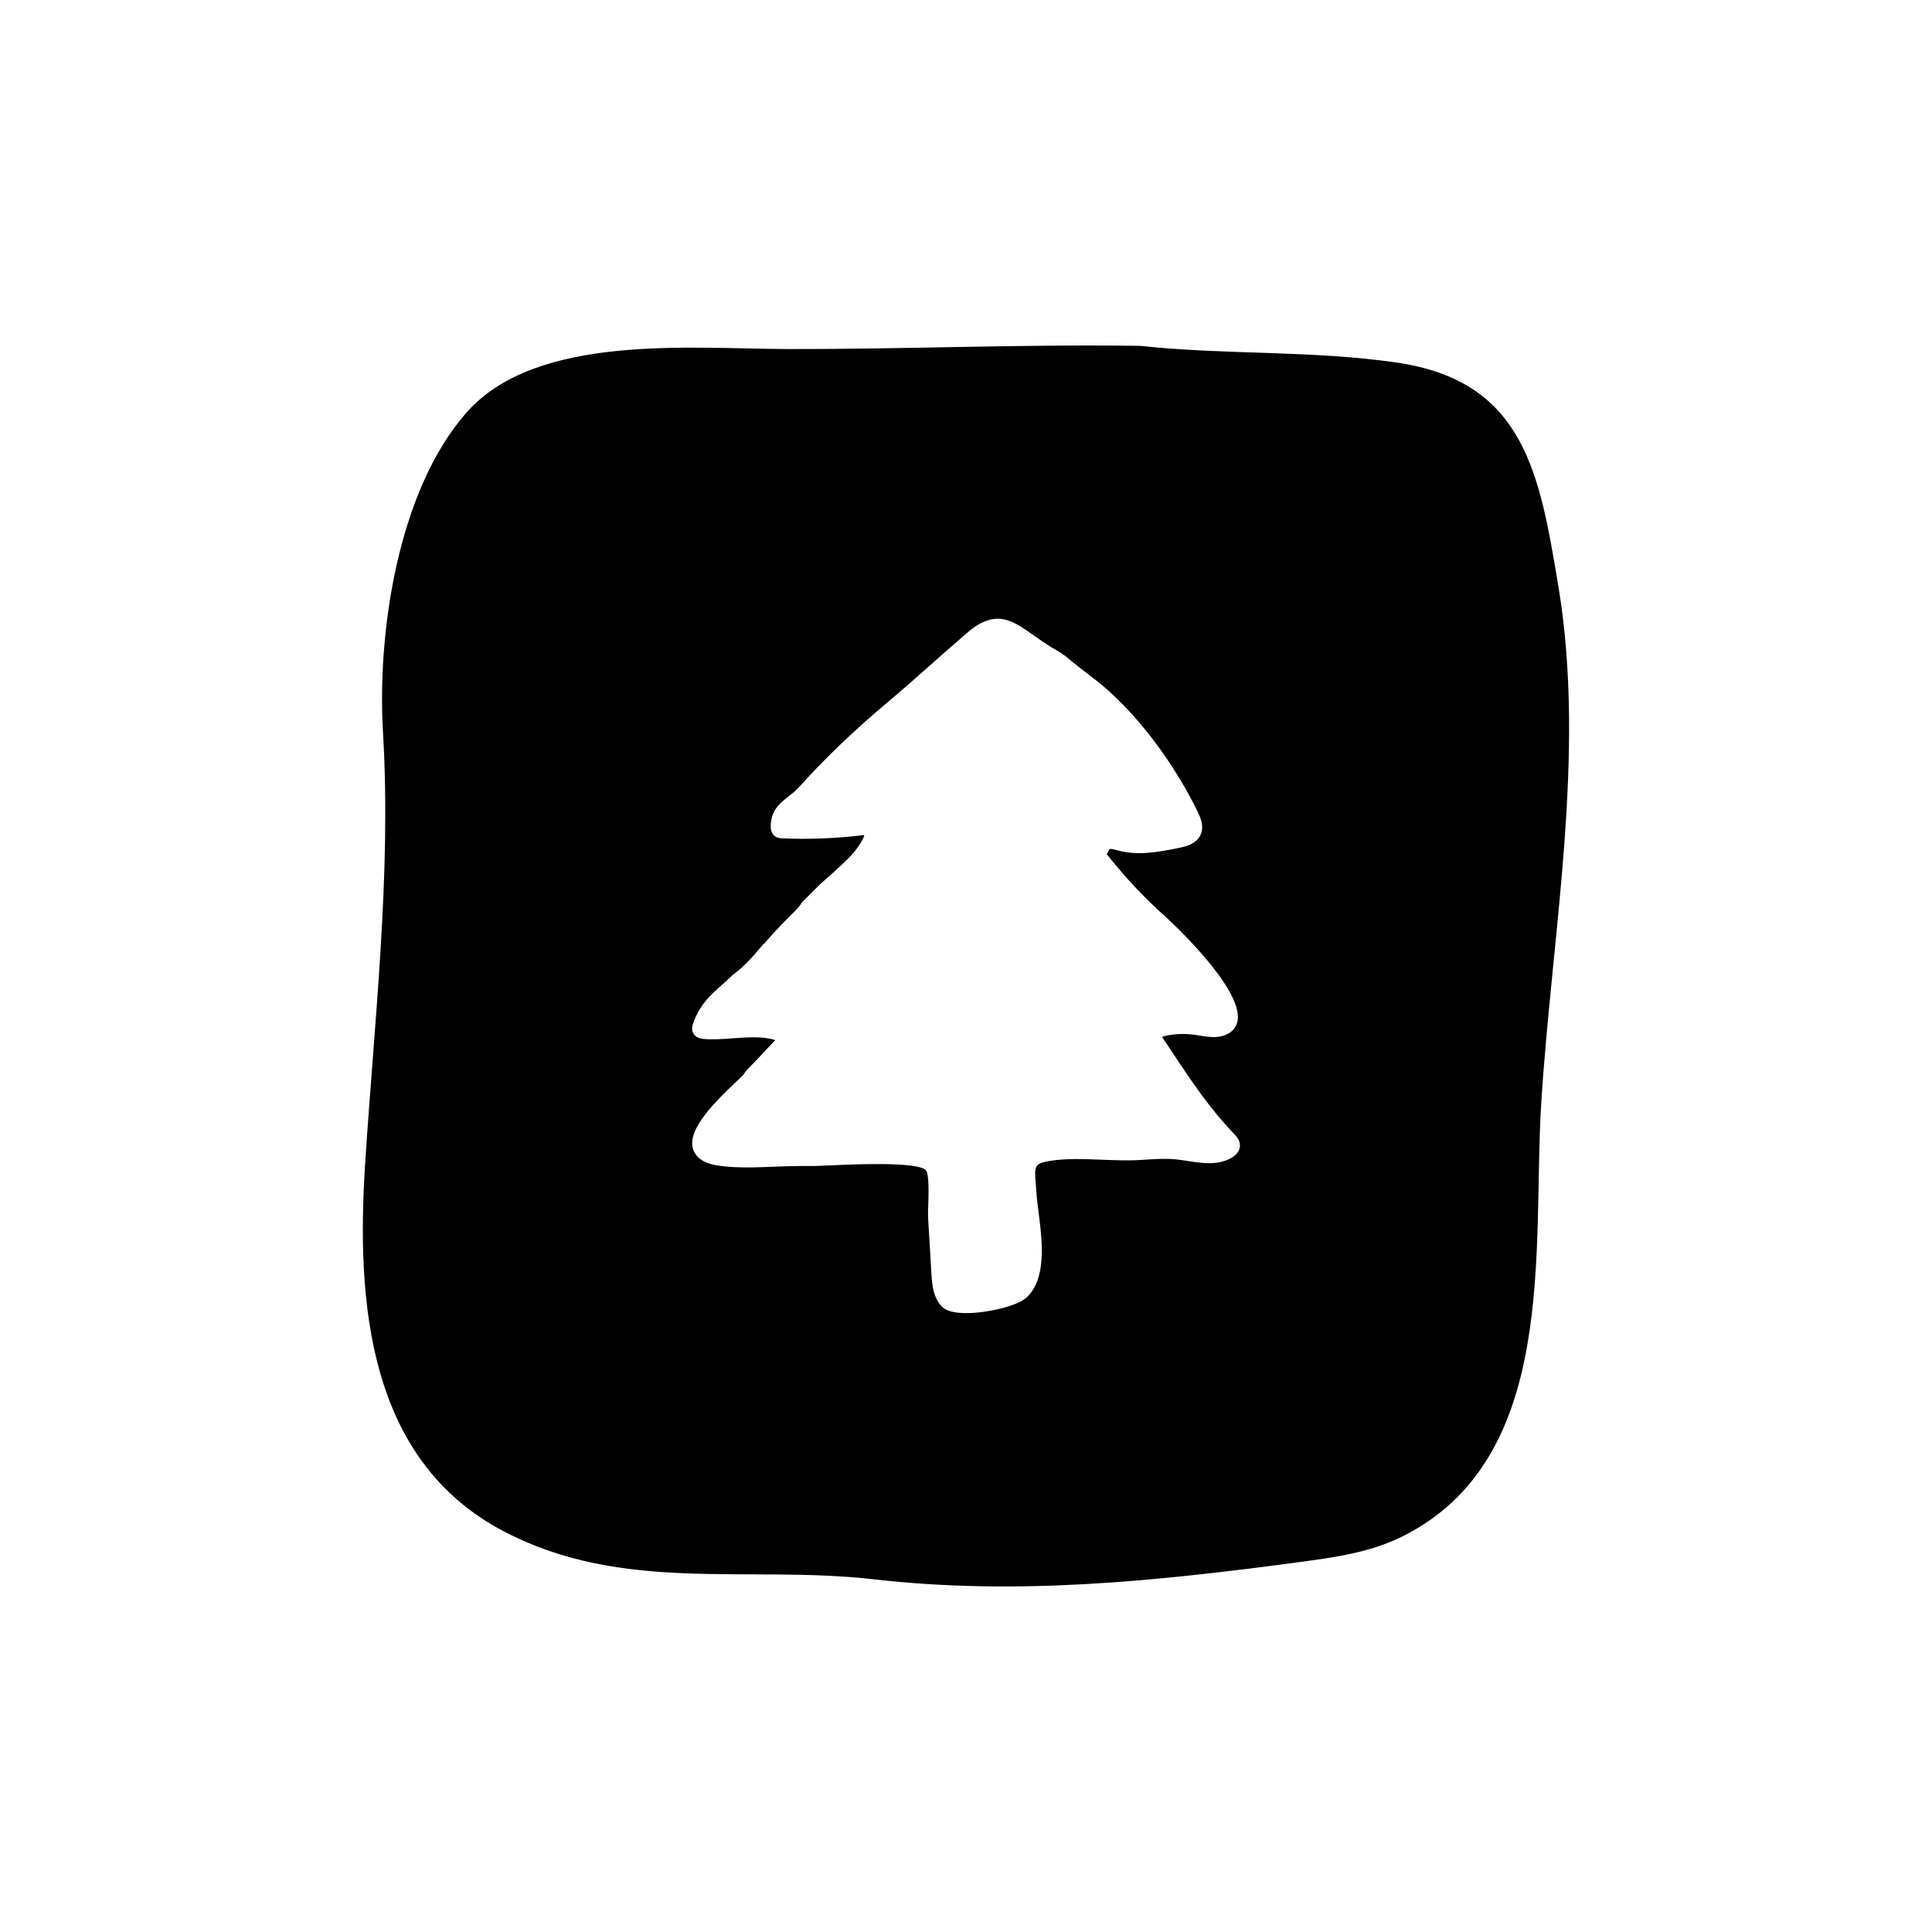
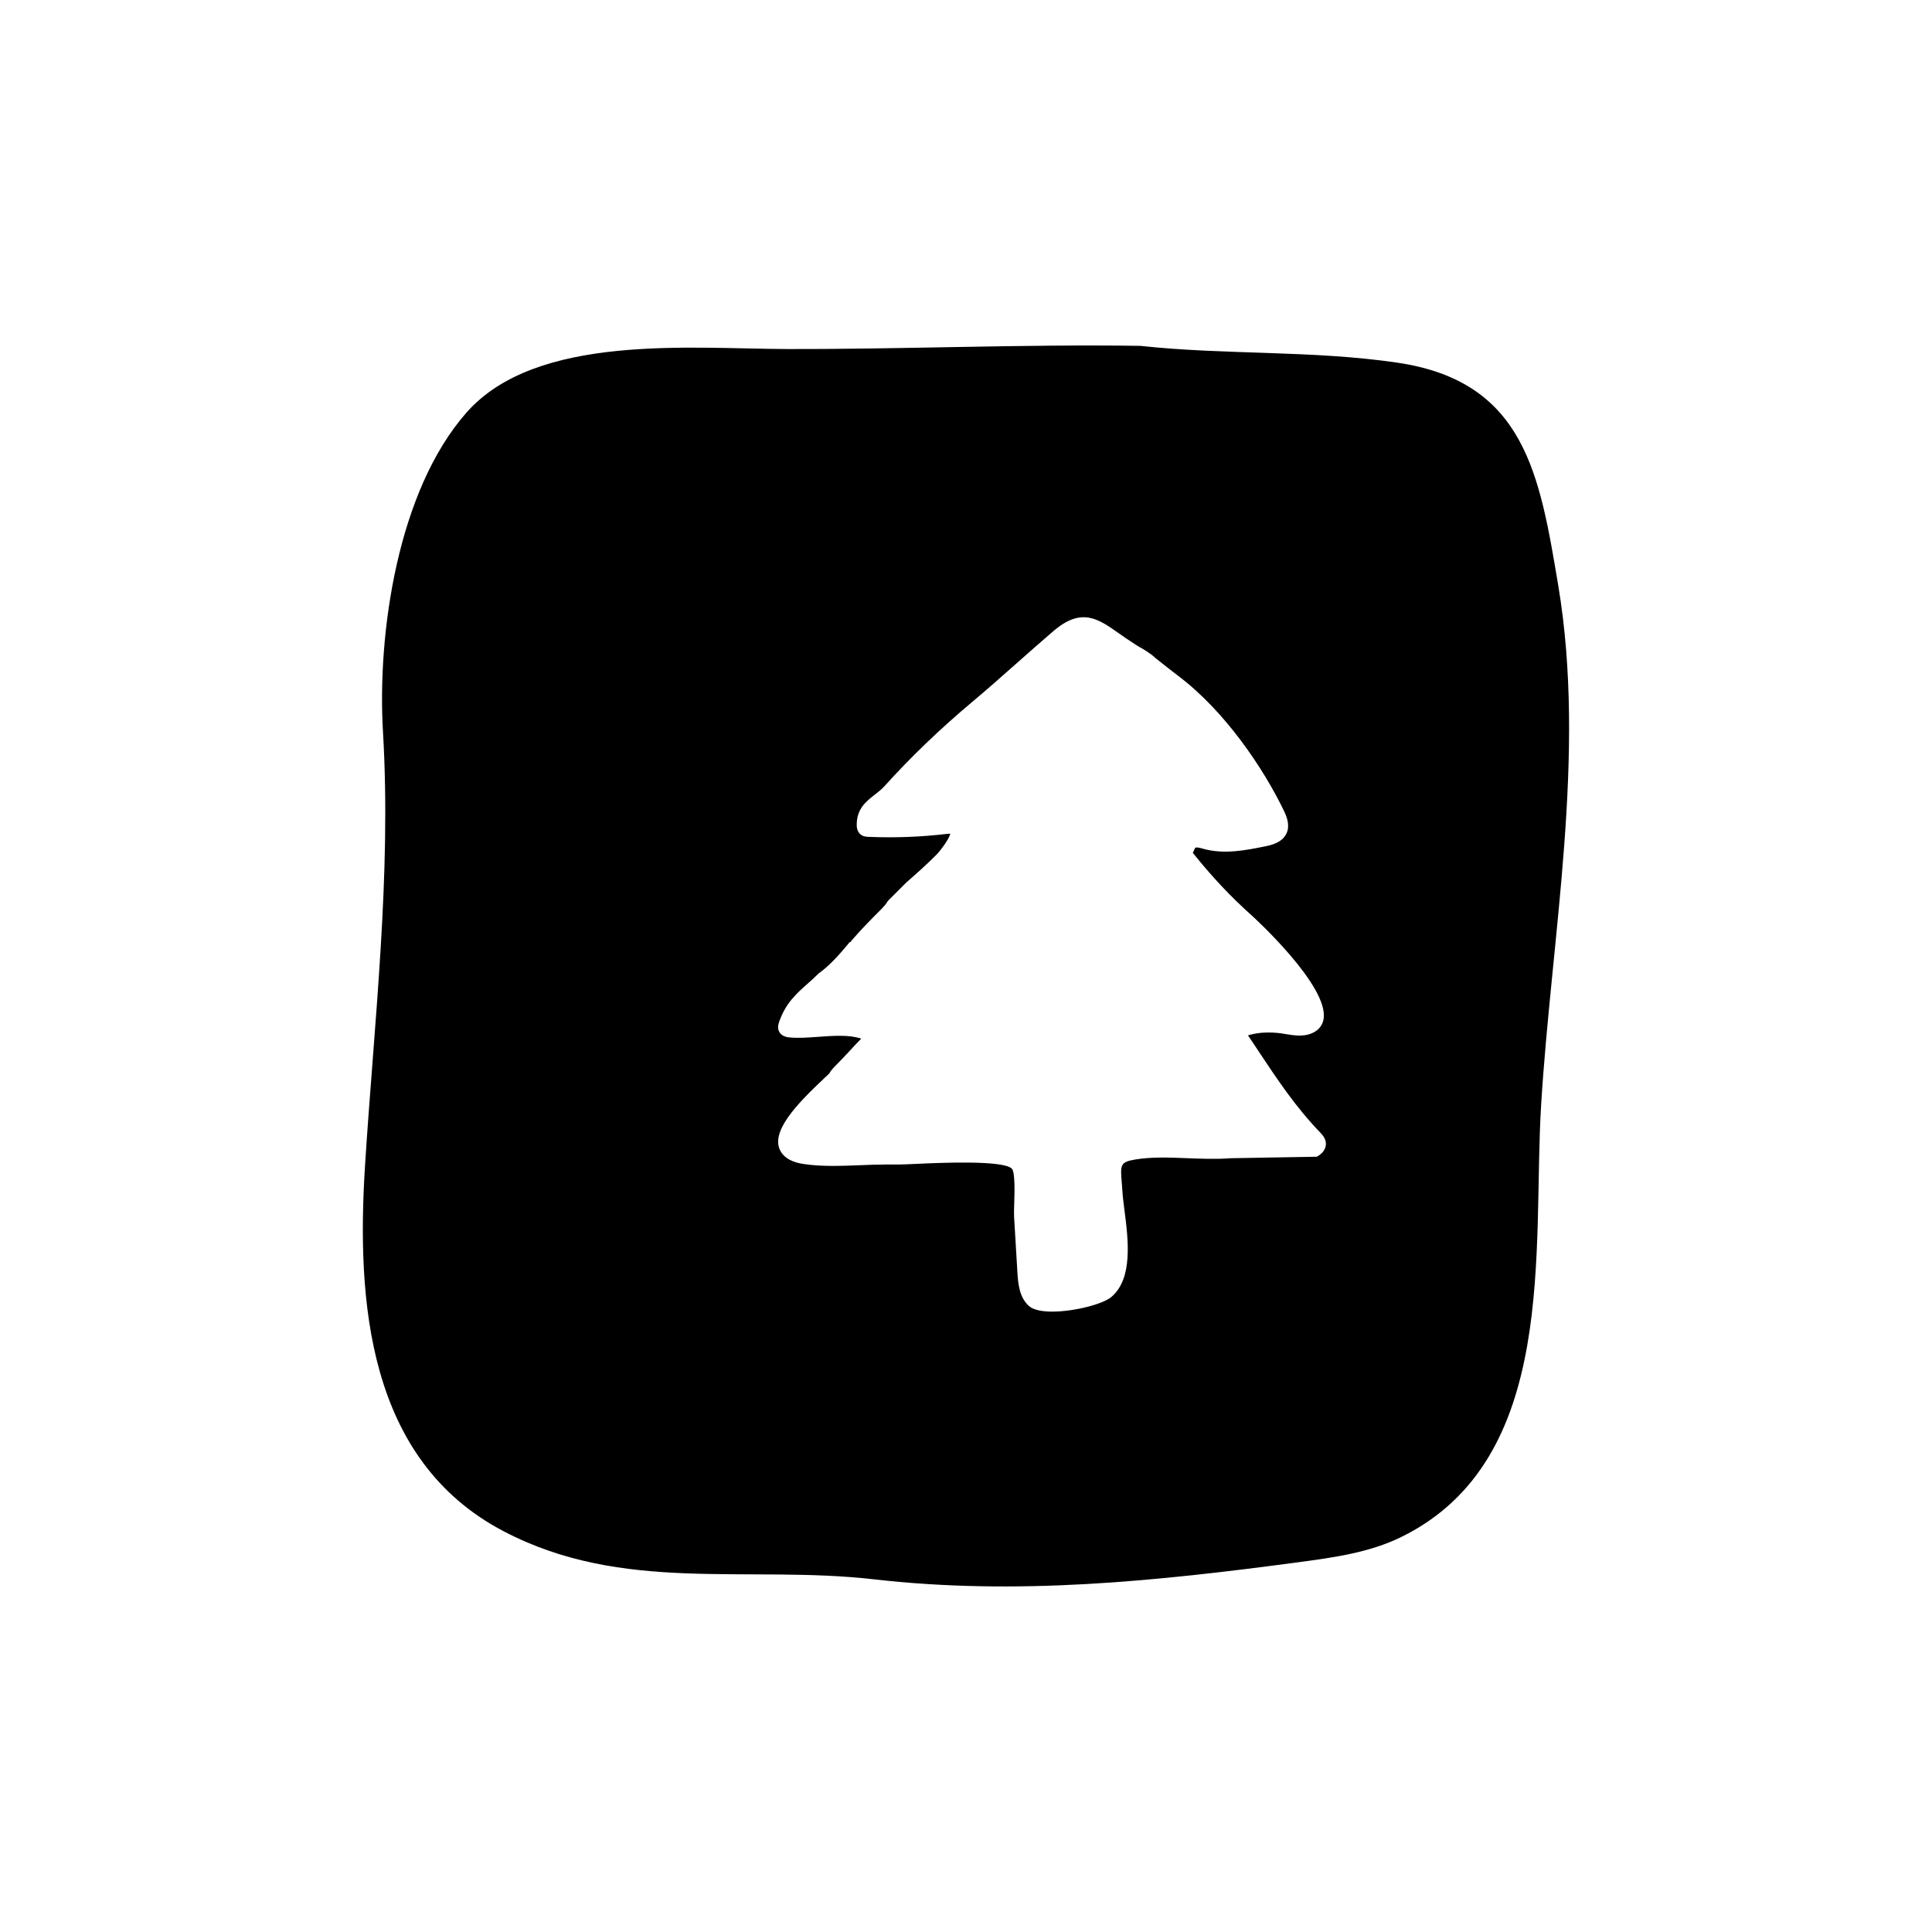
<svg xmlns="http://www.w3.org/2000/svg" fill="#000000" width="800px" height="800px" version="1.1" viewBox="144 144 512 512">
-   <path d="m556.96 299.21c-4.926-29.363-8.797-54.133-42.688-59.105-22.602-3.316-45.508-2-68.07-4.449-31.035-0.465-62.367 0.918-93.766 0.84-25.27-0.059-66.312-4.203-84.828 16.859-18.258 20.758-23.664 58.512-22.113 84.645 2.258 37.973-2.332 76.848-4.75 114.75-2.301 36.094 0.648 78.145 36.711 97.043 31.695 16.605 64.539 8.902 98.184 12.746 37.871 4.328 74.613 0.527 112.49-4.535 9.297-1.246 18.781-2.539 27.199-6.672 41.953-20.582 34.746-76.555 37.086-114.51 2.769-44.938 12.047-92.84 4.543-137.61zm-86.781 151.73c-3.594 1.949-7.566 1.328-11.418 0.734-1.098-0.172-2.195-0.336-3.269-0.441-2.648-0.258-5.414-0.07-8.098 0.105l-0.941 0.059c-3.391 0.211-6.977 0.074-10.453-0.059-4.68-0.188-9.531-0.383-13.824 0.324-4.133 0.676-4.07 1.406-3.68 6.16 0.055 0.711 0.121 1.48 0.172 2.312 0.09 1.449 0.312 3.195 0.555 5.09 0.977 7.617 2.312 18.047-3.527 22.918-2.227 1.859-9.824 3.848-15.625 3.848-2.746 0-5.09-0.449-6.273-1.566-2.387-2.258-2.769-5.594-2.961-8.816l-0.883-14.836c-0.047-0.754-0.012-1.988 0.039-3.422 0.082-2.453 0.277-8.207-0.605-9.211-2.098-2.371-19.609-1.566-25.355-1.301-2.082 0.098-3.738 0.172-4.684 0.172h-3.508c-2.098 0-4.316 0.086-6.578 0.176-5.082 0.203-10.34 0.406-15.043-0.309-1.133-0.172-4.586-0.691-6.121-3.352-2.941-5.098 4.375-12.629 11.461-19.297 0.559-0.523 1.055-0.984 1.438-1.359 0.309-0.672 1.039-1.48 2.438-2.871 1.176-1.18 2.207-2.301 3.199-3.375 0.941-1.027 1.859-2.019 2.816-2.977-3.199-1.066-7.332-0.77-11.336-0.48-2.75 0.203-5.344 0.387-7.707 0.16-1.379-0.133-2.309-0.676-2.75-1.613-0.484-1.02-0.117-2.07 0.039-2.519 1.727-4.949 4.539-7.441 7.516-10.086 0.957-0.848 1.949-1.727 2.961-2.742 3.043-2.195 5.512-5.047 7.801-7.793l0.438-0.523h0.215c0.016-0.023 0.031-0.051 0.035-0.066l0.195-0.297c2.648-3.09 5.32-5.762 7.906-8.348 0.527-0.527 1.305-1.406 1.531-1.863l0.273-0.379 4.812-4.816c2.457-2.141 5.262-4.625 7.984-7.356 1.039-1.039 3.481-4.312 3.672-5.578-0.141-0.012-0.359-0.016-0.691 0.023-6.941 0.832-14.016 1.102-21.023 0.801-0.484-0.02-1.379-0.059-2.106-0.68-0.941-0.812-0.957-2.066-0.961-2.473-0.035-4.266 2.508-6.254 4.758-8 0.898-0.699 1.828-1.422 2.602-2.281 6.867-7.629 14.699-15.156 23.293-22.363 4.062-3.41 8.117-6.996 12.035-10.473 3.125-2.762 6.246-5.527 9.402-8.23 7.492-6.422 11.875-3.32 17.426 0.598 1.238 0.875 2.586 1.824 4.09 2.766 0.051 0.035 1.258 0.84 2.07 1.246 0.336 0.195 2.469 1.484 3.441 2.465 2.125 1.688 4.262 3.391 5.969 4.68 12.5 9.375 22.695 24.609 28.074 35.734 0.898 1.855 1.684 4.027 0.742 6.086-1.152 2.527-4.242 3.16-5.727 3.457-5.019 1.012-10.695 2.16-16.176 0.676l-0.297-0.082c-0.766-0.211-1.559-0.438-2.012-0.23-0.012 0.07-0.332 0.742-0.508 1.102-0.039 0.082-0.074 0.156-0.117 0.238 5.133 6.41 10.004 11.582 15.715 16.691 0.207 0.18 20.5 18.645 18.934 27.406-0.223 1.23-0.969 2.887-3.258 3.789-2.281 0.891-4.68 0.492-6.801 0.141-0.457-0.074-0.922-0.156-1.375-0.215-2.324-0.289-5.547-0.383-8.594 0.559 0.863 1.285 1.719 2.562 2.562 3.836l0.297 0.453c5.023 7.559 9.77 14.691 16.223 21.398 0.605 0.637 1.613 1.688 1.57 3.168-0.047 1.316-0.898 2.492-2.414 3.309z" />
+   <path d="m556.96 299.21c-4.926-29.363-8.797-54.133-42.688-59.105-22.602-3.316-45.508-2-68.07-4.449-31.035-0.465-62.367 0.918-93.766 0.84-25.27-0.059-66.312-4.203-84.828 16.859-18.258 20.758-23.664 58.512-22.113 84.645 2.258 37.973-2.332 76.848-4.75 114.75-2.301 36.094 0.648 78.145 36.711 97.043 31.695 16.605 64.539 8.902 98.184 12.746 37.871 4.328 74.613 0.527 112.49-4.535 9.297-1.246 18.781-2.539 27.199-6.672 41.953-20.582 34.746-76.555 37.086-114.51 2.769-44.938 12.047-92.84 4.543-137.61zm-86.781 151.73l-0.941 0.059c-3.391 0.211-6.977 0.074-10.453-0.059-4.68-0.188-9.531-0.383-13.824 0.324-4.133 0.676-4.07 1.406-3.68 6.16 0.055 0.711 0.121 1.48 0.172 2.312 0.09 1.449 0.312 3.195 0.555 5.09 0.977 7.617 2.312 18.047-3.527 22.918-2.227 1.859-9.824 3.848-15.625 3.848-2.746 0-5.09-0.449-6.273-1.566-2.387-2.258-2.769-5.594-2.961-8.816l-0.883-14.836c-0.047-0.754-0.012-1.988 0.039-3.422 0.082-2.453 0.277-8.207-0.605-9.211-2.098-2.371-19.609-1.566-25.355-1.301-2.082 0.098-3.738 0.172-4.684 0.172h-3.508c-2.098 0-4.316 0.086-6.578 0.176-5.082 0.203-10.34 0.406-15.043-0.309-1.133-0.172-4.586-0.691-6.121-3.352-2.941-5.098 4.375-12.629 11.461-19.297 0.559-0.523 1.055-0.984 1.438-1.359 0.309-0.672 1.039-1.48 2.438-2.871 1.176-1.18 2.207-2.301 3.199-3.375 0.941-1.027 1.859-2.019 2.816-2.977-3.199-1.066-7.332-0.77-11.336-0.48-2.75 0.203-5.344 0.387-7.707 0.16-1.379-0.133-2.309-0.676-2.75-1.613-0.484-1.02-0.117-2.07 0.039-2.519 1.727-4.949 4.539-7.441 7.516-10.086 0.957-0.848 1.949-1.727 2.961-2.742 3.043-2.195 5.512-5.047 7.801-7.793l0.438-0.523h0.215c0.016-0.023 0.031-0.051 0.035-0.066l0.195-0.297c2.648-3.09 5.32-5.762 7.906-8.348 0.527-0.527 1.305-1.406 1.531-1.863l0.273-0.379 4.812-4.816c2.457-2.141 5.262-4.625 7.984-7.356 1.039-1.039 3.481-4.312 3.672-5.578-0.141-0.012-0.359-0.016-0.691 0.023-6.941 0.832-14.016 1.102-21.023 0.801-0.484-0.02-1.379-0.059-2.106-0.68-0.941-0.812-0.957-2.066-0.961-2.473-0.035-4.266 2.508-6.254 4.758-8 0.898-0.699 1.828-1.422 2.602-2.281 6.867-7.629 14.699-15.156 23.293-22.363 4.062-3.41 8.117-6.996 12.035-10.473 3.125-2.762 6.246-5.527 9.402-8.23 7.492-6.422 11.875-3.32 17.426 0.598 1.238 0.875 2.586 1.824 4.09 2.766 0.051 0.035 1.258 0.84 2.07 1.246 0.336 0.195 2.469 1.484 3.441 2.465 2.125 1.688 4.262 3.391 5.969 4.68 12.5 9.375 22.695 24.609 28.074 35.734 0.898 1.855 1.684 4.027 0.742 6.086-1.152 2.527-4.242 3.16-5.727 3.457-5.019 1.012-10.695 2.16-16.176 0.676l-0.297-0.082c-0.766-0.211-1.559-0.438-2.012-0.23-0.012 0.07-0.332 0.742-0.508 1.102-0.039 0.082-0.074 0.156-0.117 0.238 5.133 6.41 10.004 11.582 15.715 16.691 0.207 0.18 20.5 18.645 18.934 27.406-0.223 1.23-0.969 2.887-3.258 3.789-2.281 0.891-4.68 0.492-6.801 0.141-0.457-0.074-0.922-0.156-1.375-0.215-2.324-0.289-5.547-0.383-8.594 0.559 0.863 1.285 1.719 2.562 2.562 3.836l0.297 0.453c5.023 7.559 9.77 14.691 16.223 21.398 0.605 0.637 1.613 1.688 1.57 3.168-0.047 1.316-0.898 2.492-2.414 3.309z" />
</svg>